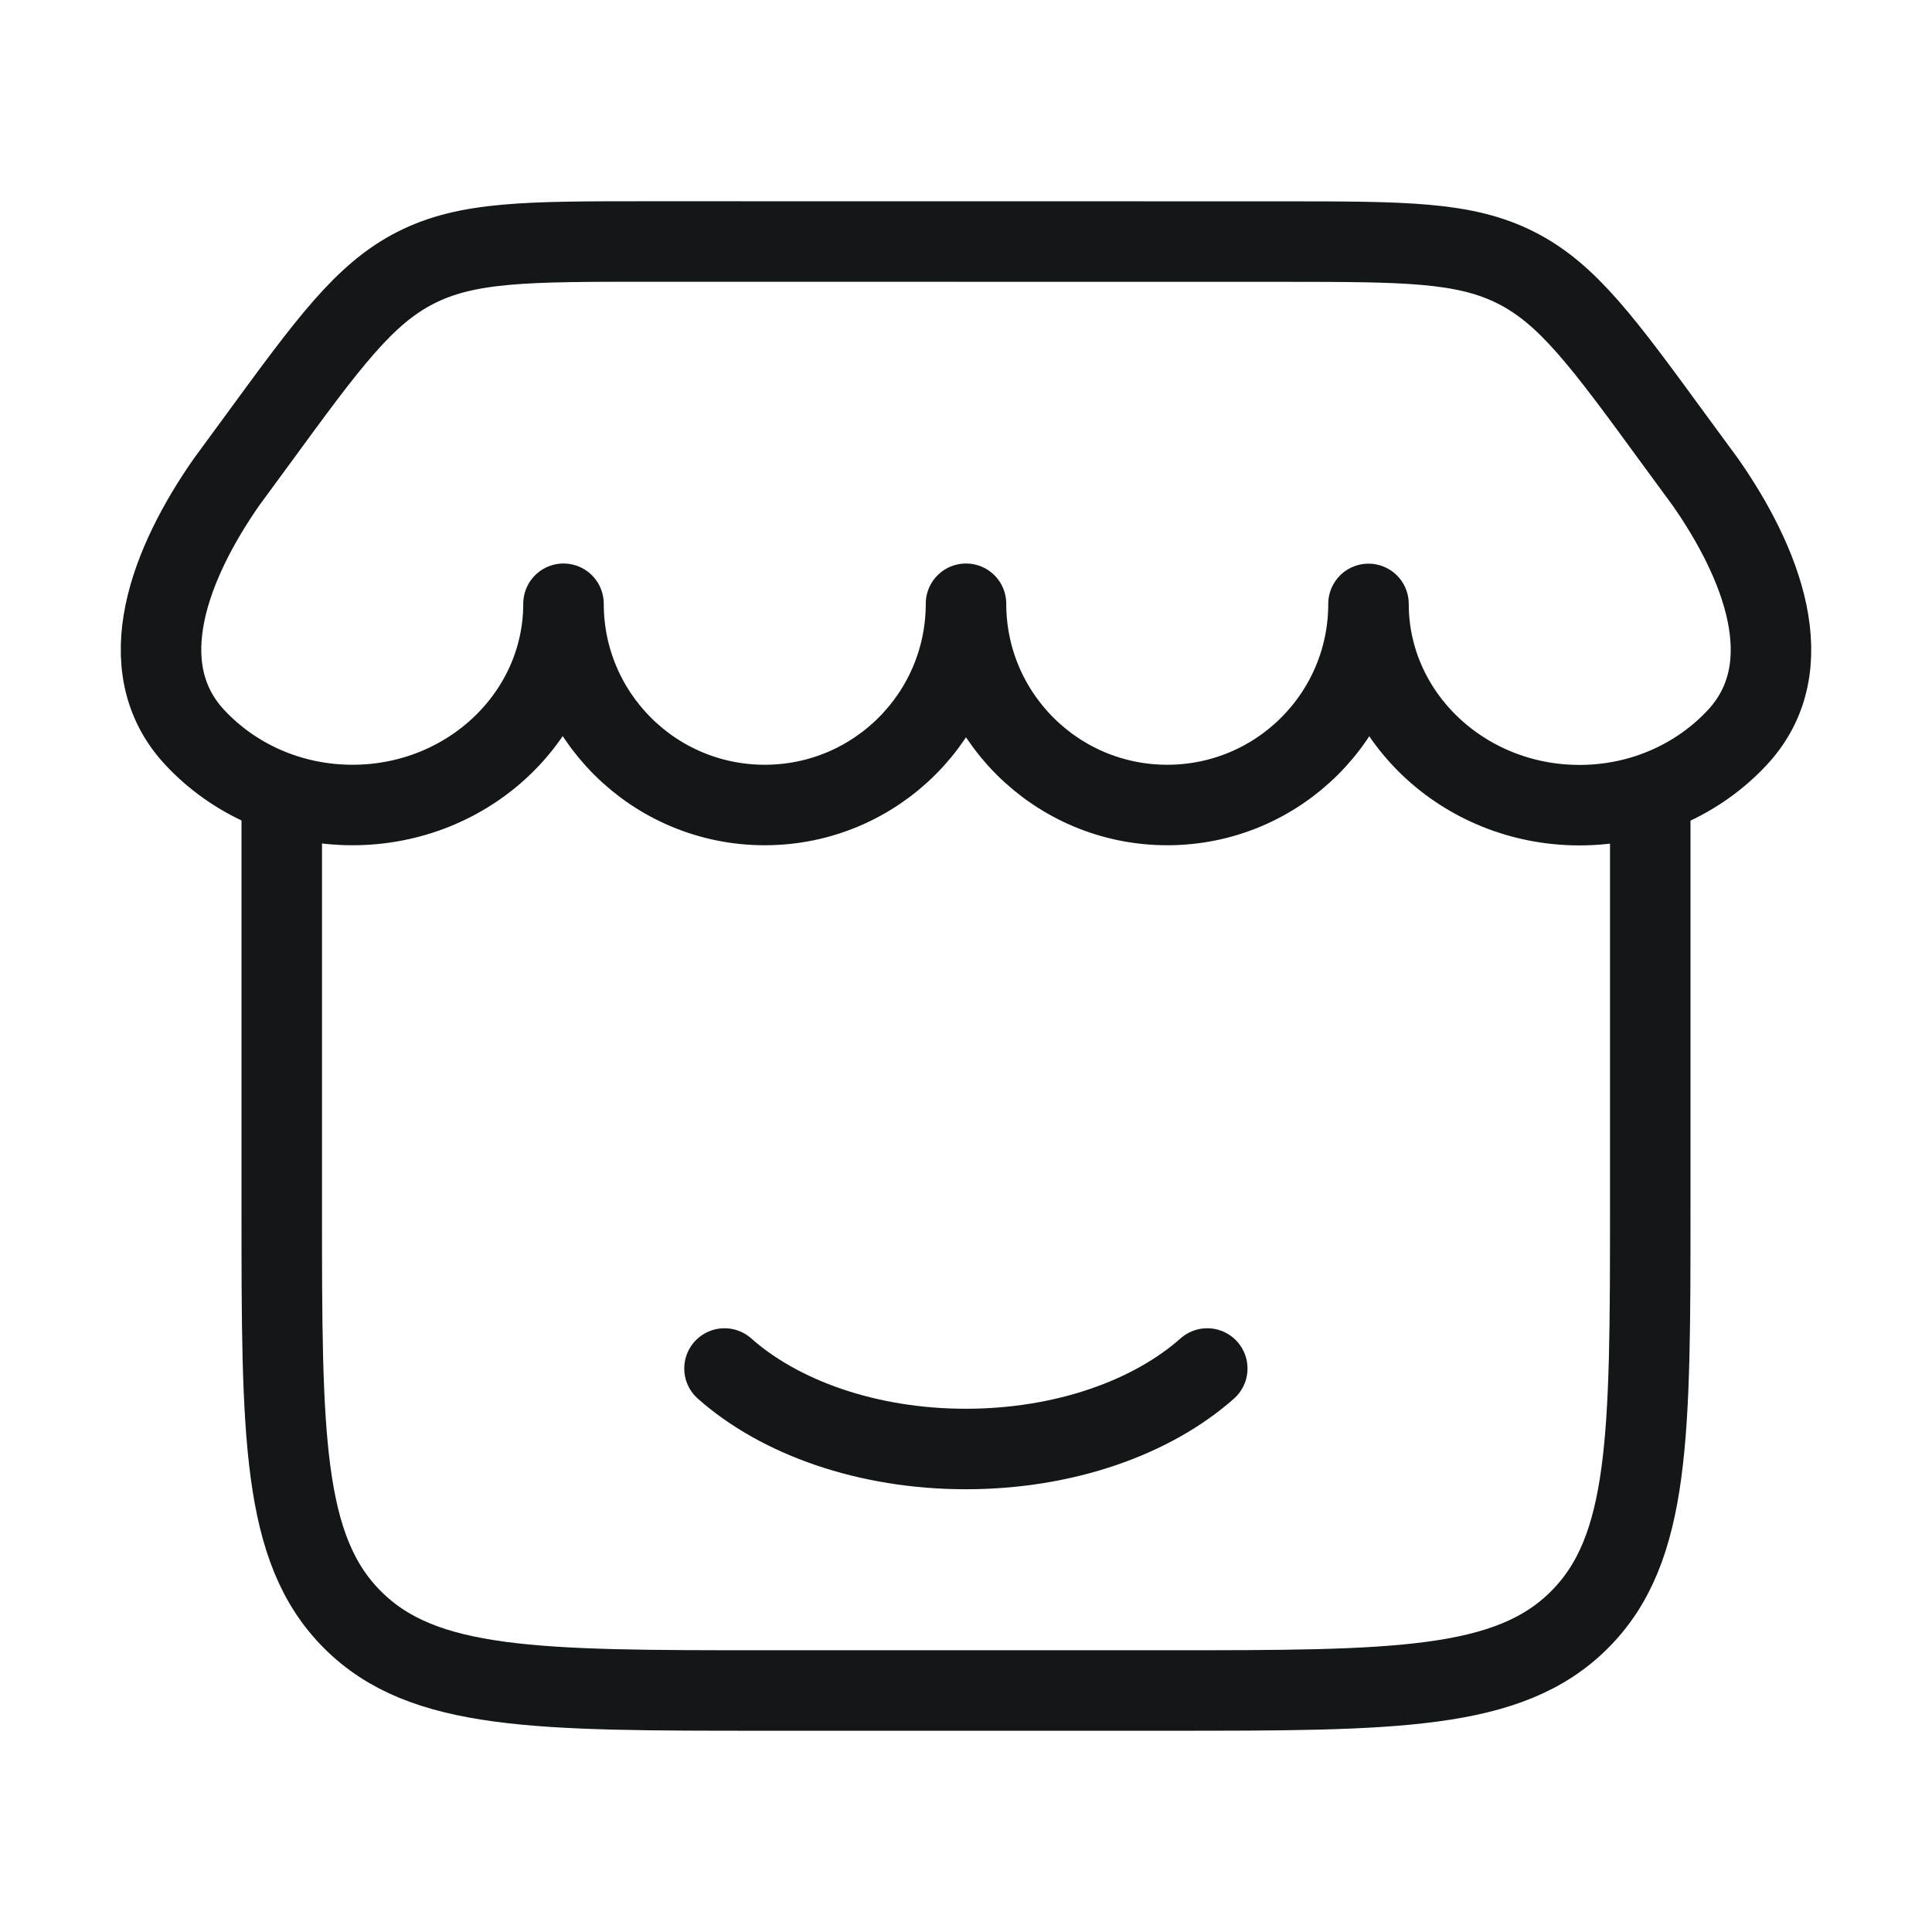
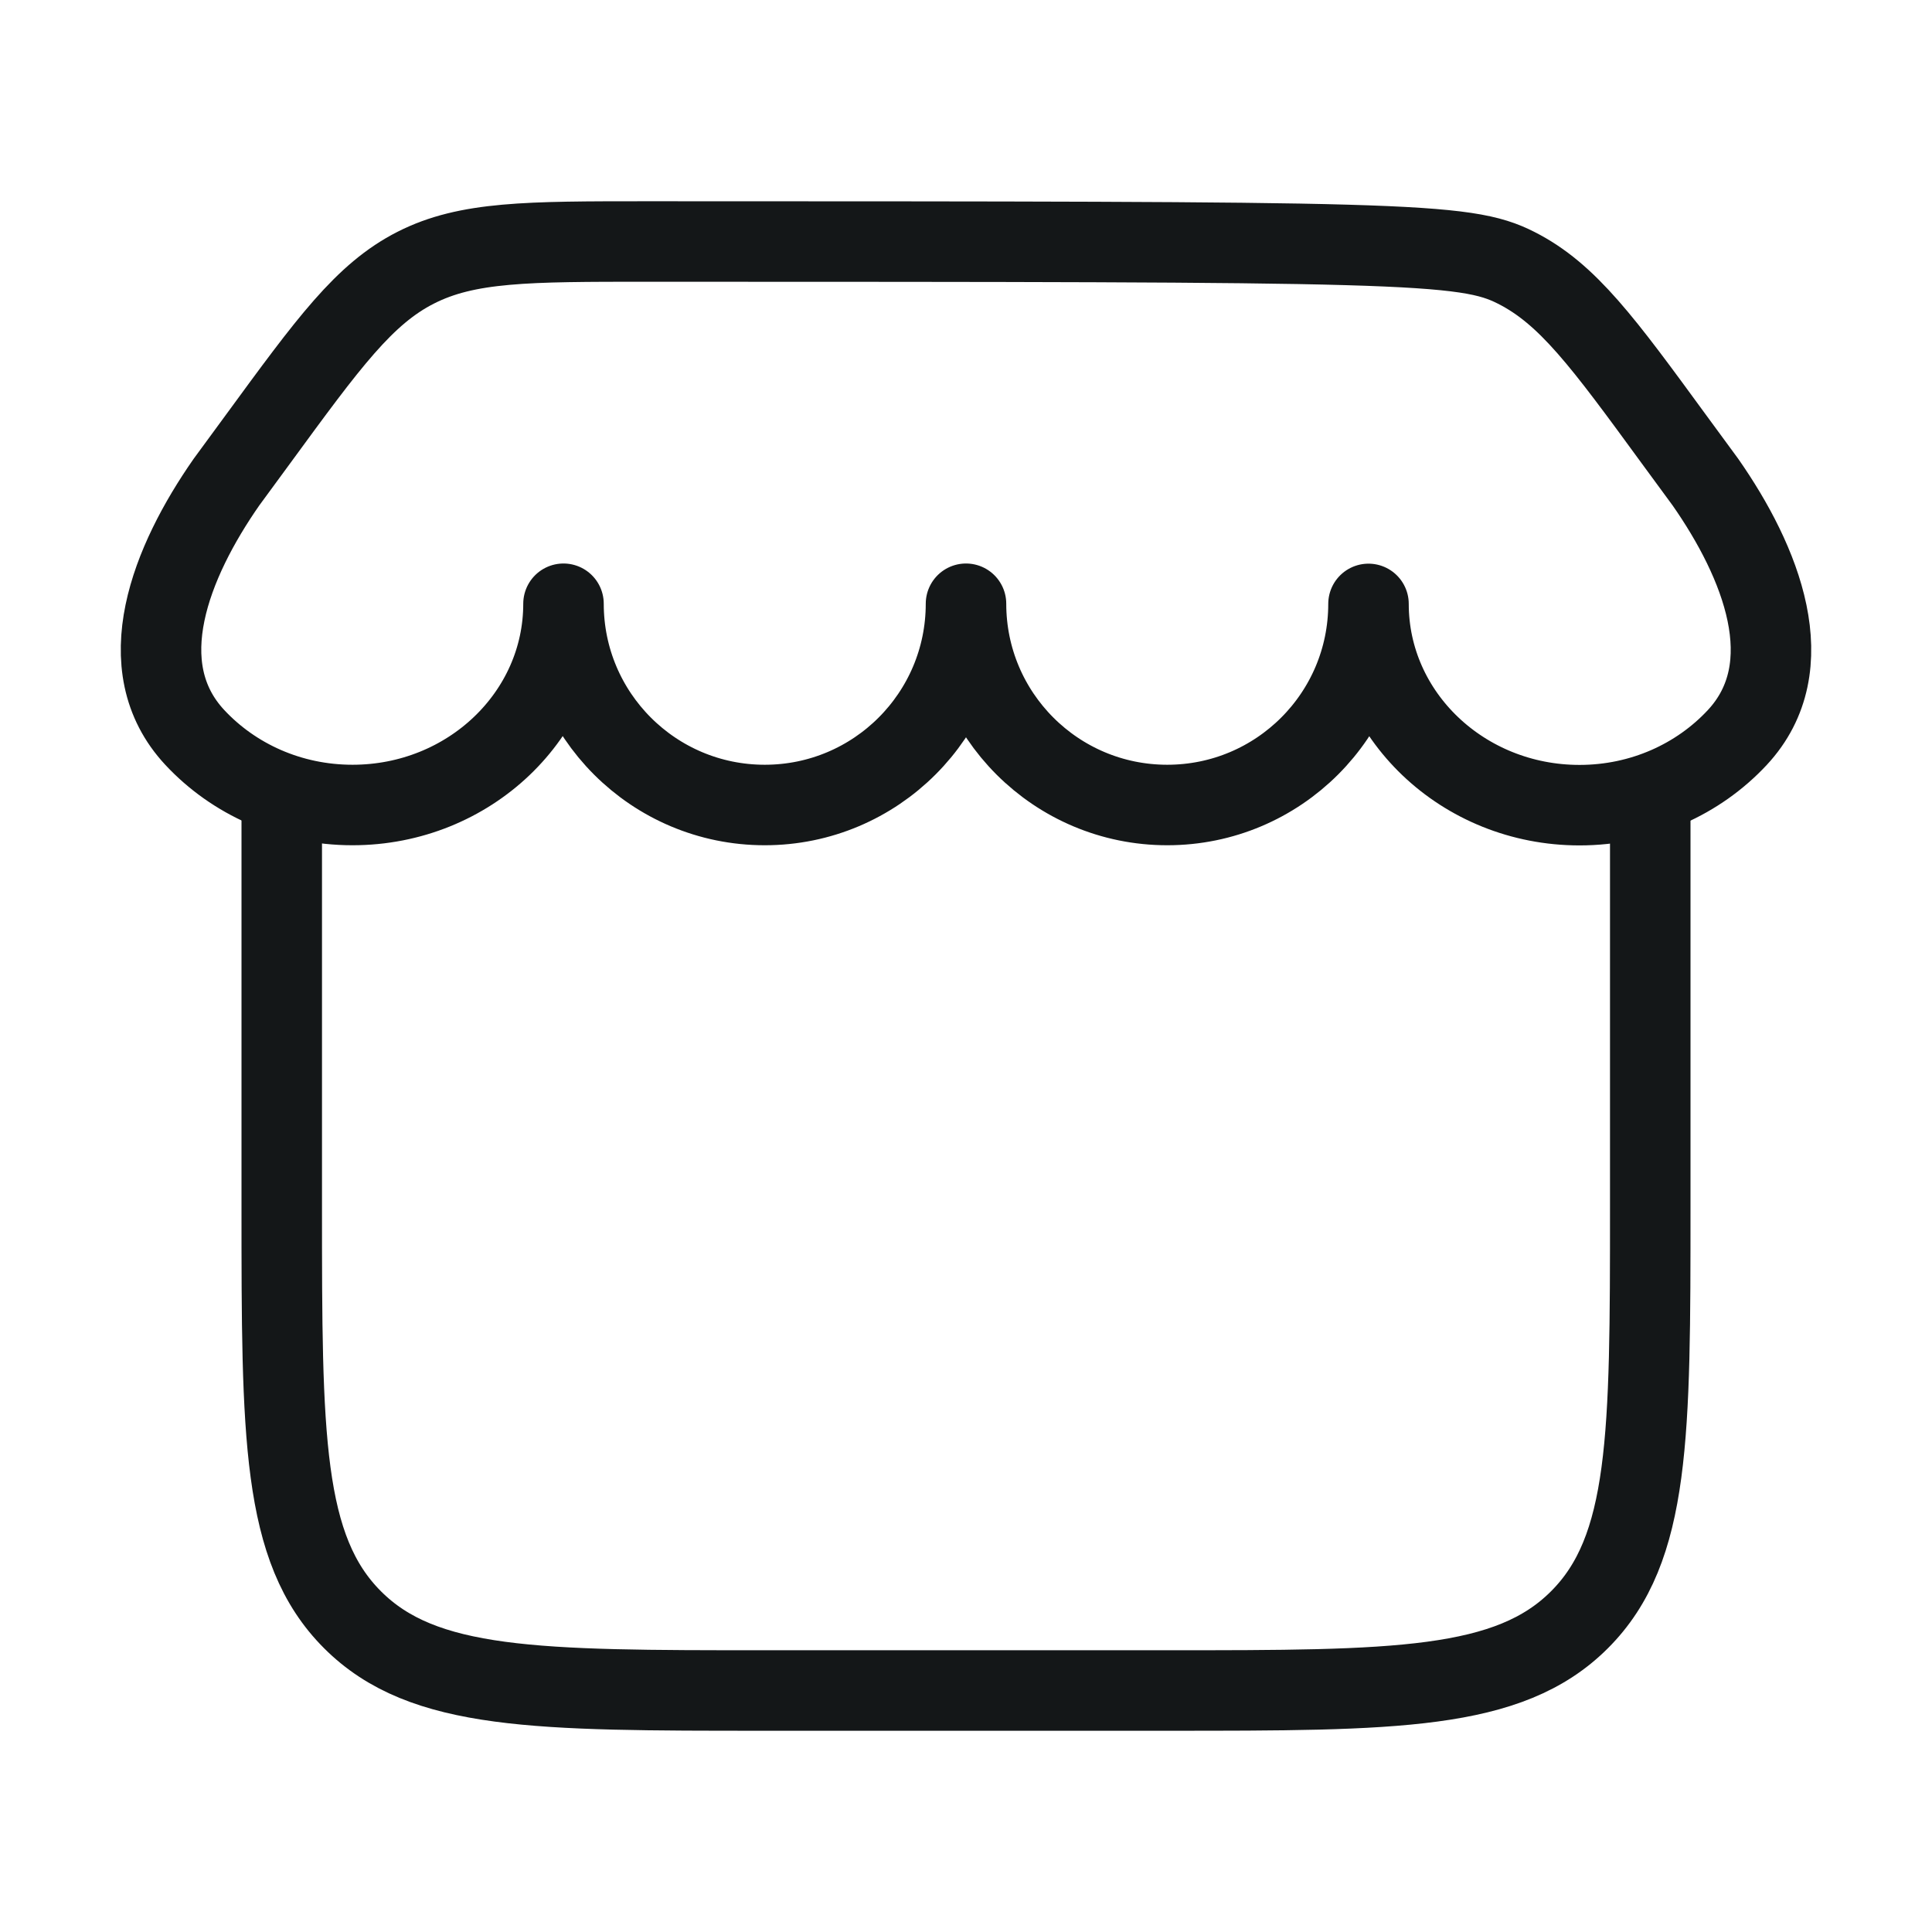
<svg xmlns="http://www.w3.org/2000/svg" viewBox="0 0 24 24" width="24" height="24" color="#141718" fill="none">
  <path d="M3.5 10V15C3.5 17.828 3.5 19.243 4.379 20.121C5.257 21 6.672 21 9.5 21H14.5C17.328 21 18.743 21 19.621 20.121C20.5 19.243 20.5 17.828 20.5 15V10" stroke="#141718" stroke-width="1" stroke-linecap="round" stroke-linejoin="round" />
-   <path d="M17 7.502C17 8.883 15.881 10 14.5 10C13.119 10 12 8.881 12 7.5C12 8.881 10.881 10 9.5 10C8.119 10 7 8.881 7 7.5C7 8.881 5.827 10 4.379 10C3.6 10 2.9 9.676 2.42 9.161C1.595 8.276 2.126 6.974 2.814 5.988L3.202 5.459C4.084 4.253 4.525 3.65 5.165 3.325C5.805 3 6.552 3 8.046 3L15.955 3.001C17.448 3.002 18.195 3.002 18.835 3.327C19.475 3.651 19.916 4.254 20.797 5.46L21.186 5.99C21.874 6.976 22.405 8.278 21.58 9.163C21.1 9.678 20.4 10.002 19.621 10.002C18.173 10.002 17 8.883 17 7.502Z" stroke="#141718" stroke-width="1" stroke-linecap="round" stroke-linejoin="round" />
-   <path d="M14.997 17C14.313 17.607 13.225 18 11.998 18C10.772 18 9.684 17.607 9 17" stroke="#141718" stroke-width="1" stroke-linecap="round" stroke-linejoin="round" />
+   <path d="M17 7.502C17 8.883 15.881 10 14.5 10C13.119 10 12 8.881 12 7.5C12 8.881 10.881 10 9.5 10C8.119 10 7 8.881 7 7.5C7 8.881 5.827 10 4.379 10C3.6 10 2.9 9.676 2.42 9.161C1.595 8.276 2.126 6.974 2.814 5.988L3.202 5.459C4.084 4.253 4.525 3.65 5.165 3.325C5.805 3 6.552 3 8.046 3C17.448 3.002 18.195 3.002 18.835 3.327C19.475 3.651 19.916 4.254 20.797 5.46L21.186 5.99C21.874 6.976 22.405 8.278 21.58 9.163C21.1 9.678 20.4 10.002 19.621 10.002C18.173 10.002 17 8.883 17 7.502Z" stroke="#141718" stroke-width="1" stroke-linecap="round" stroke-linejoin="round" />
</svg>